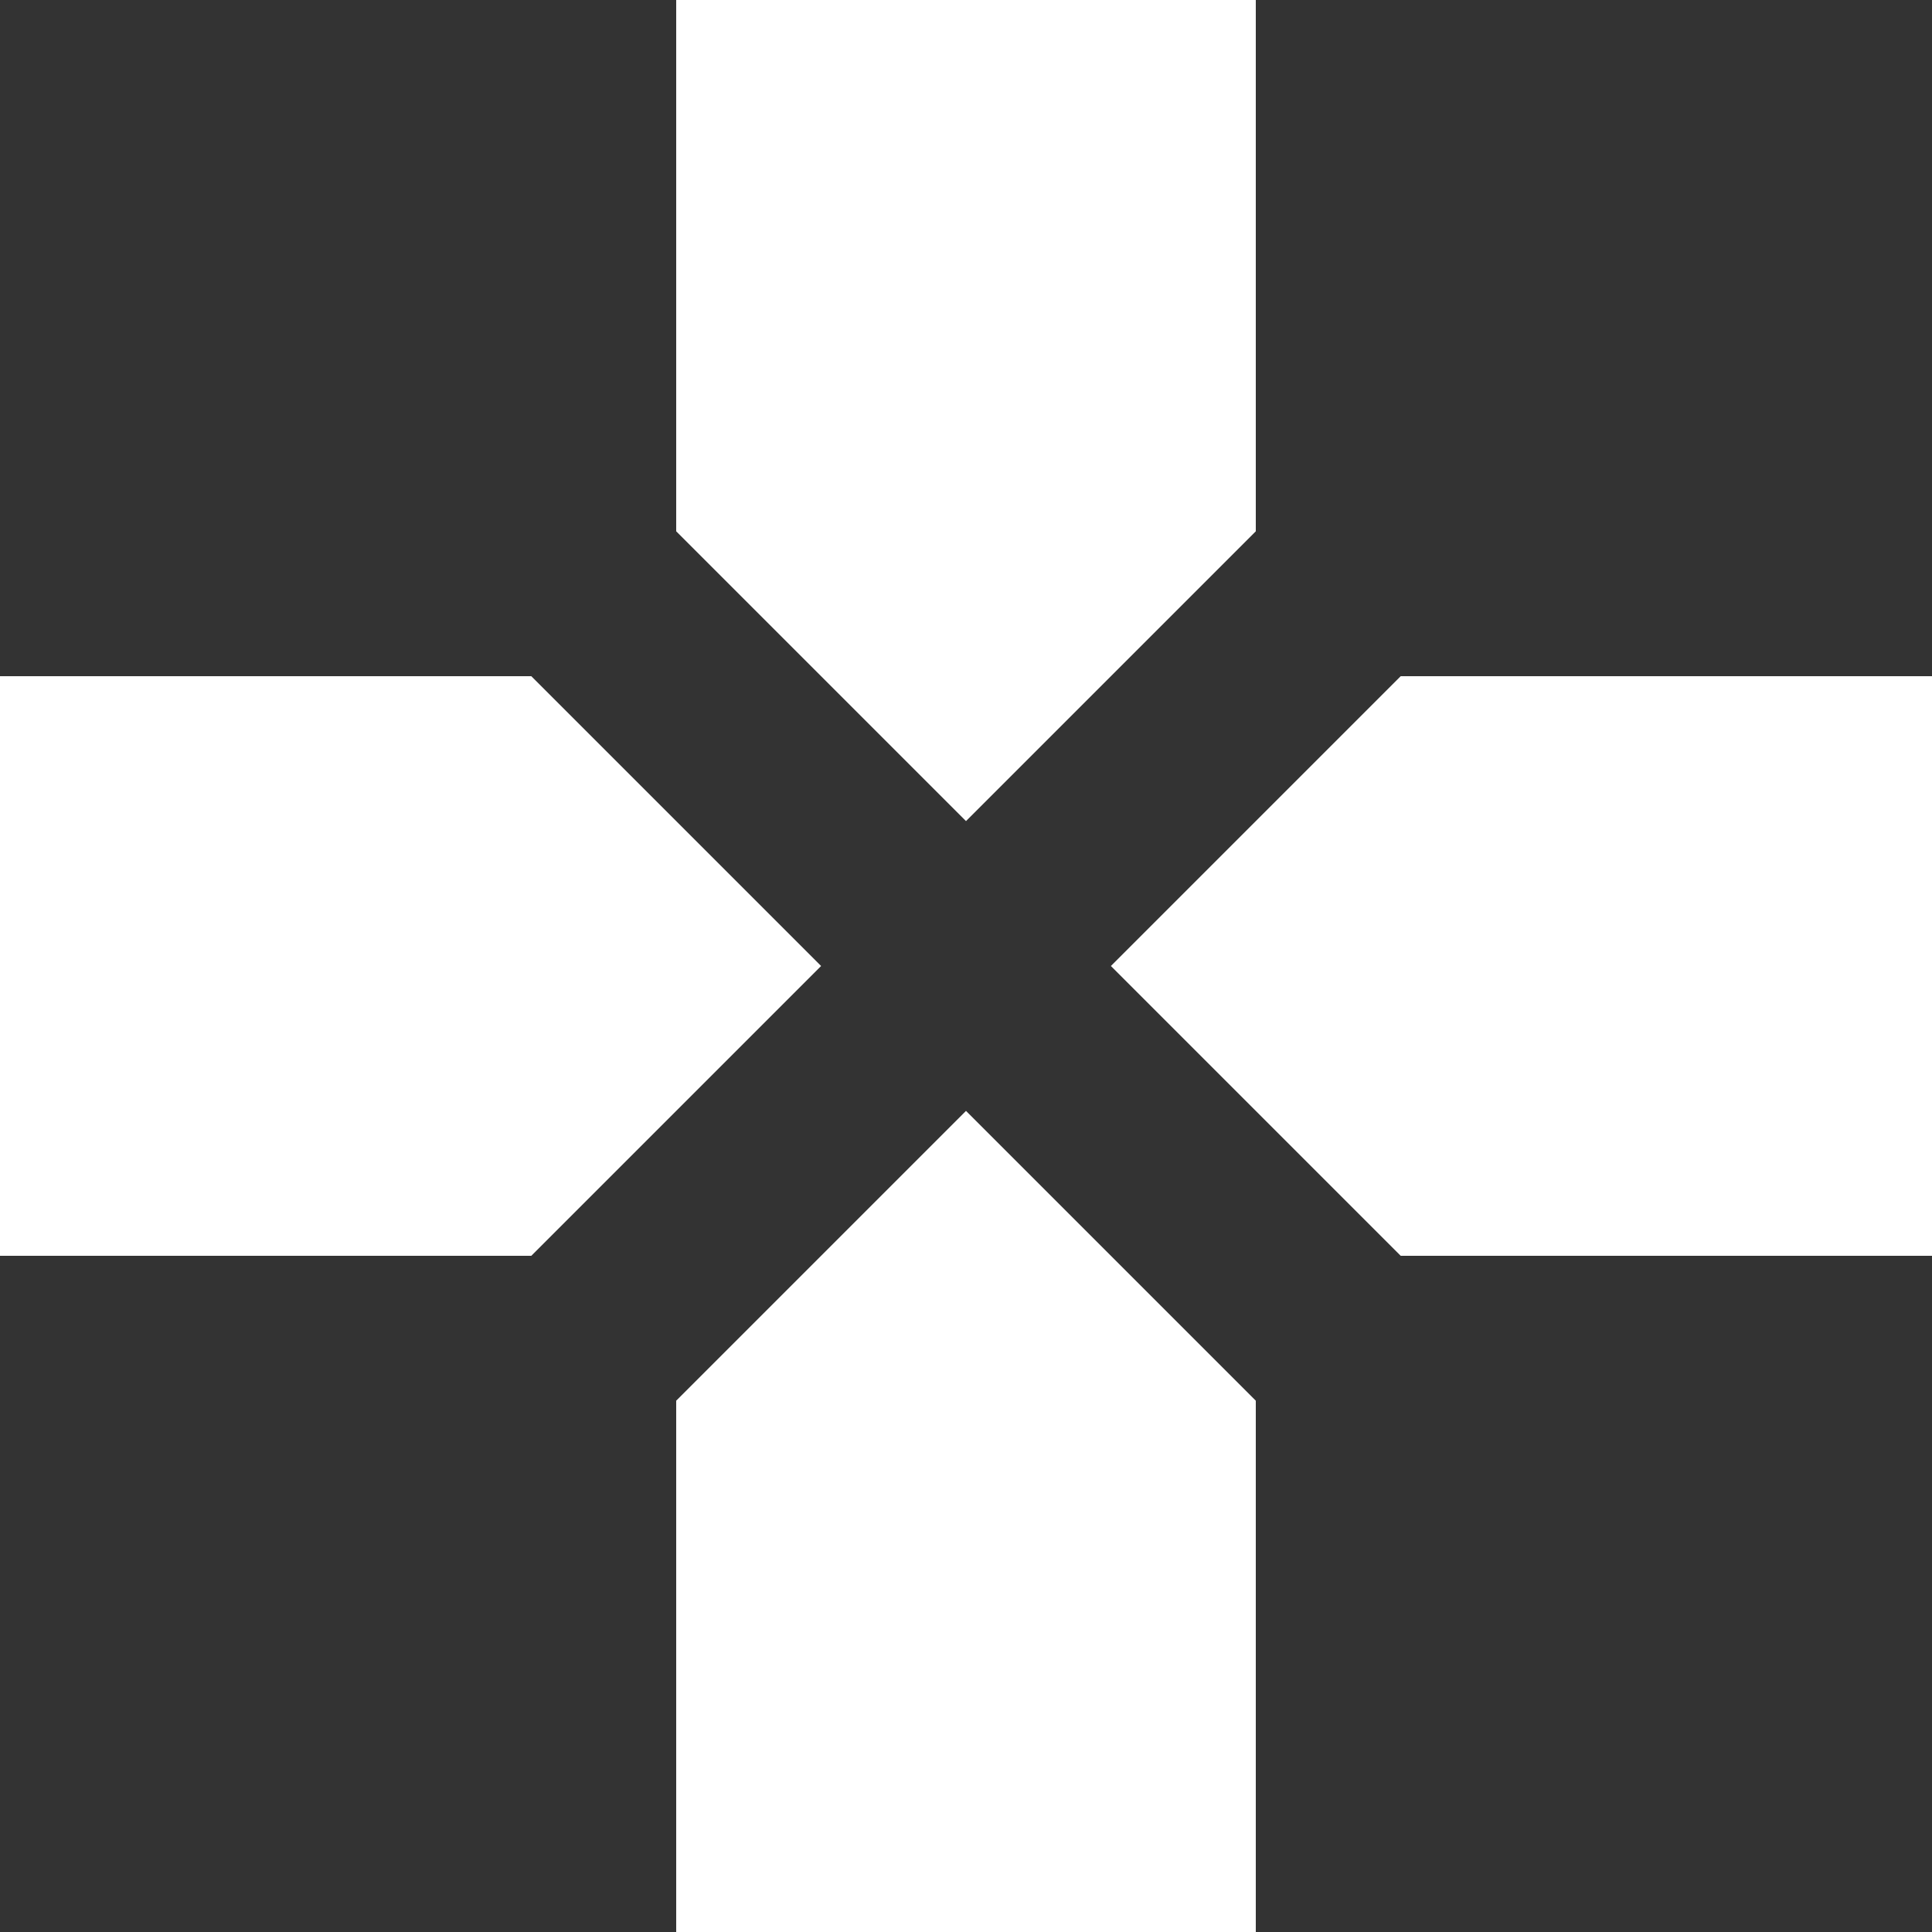
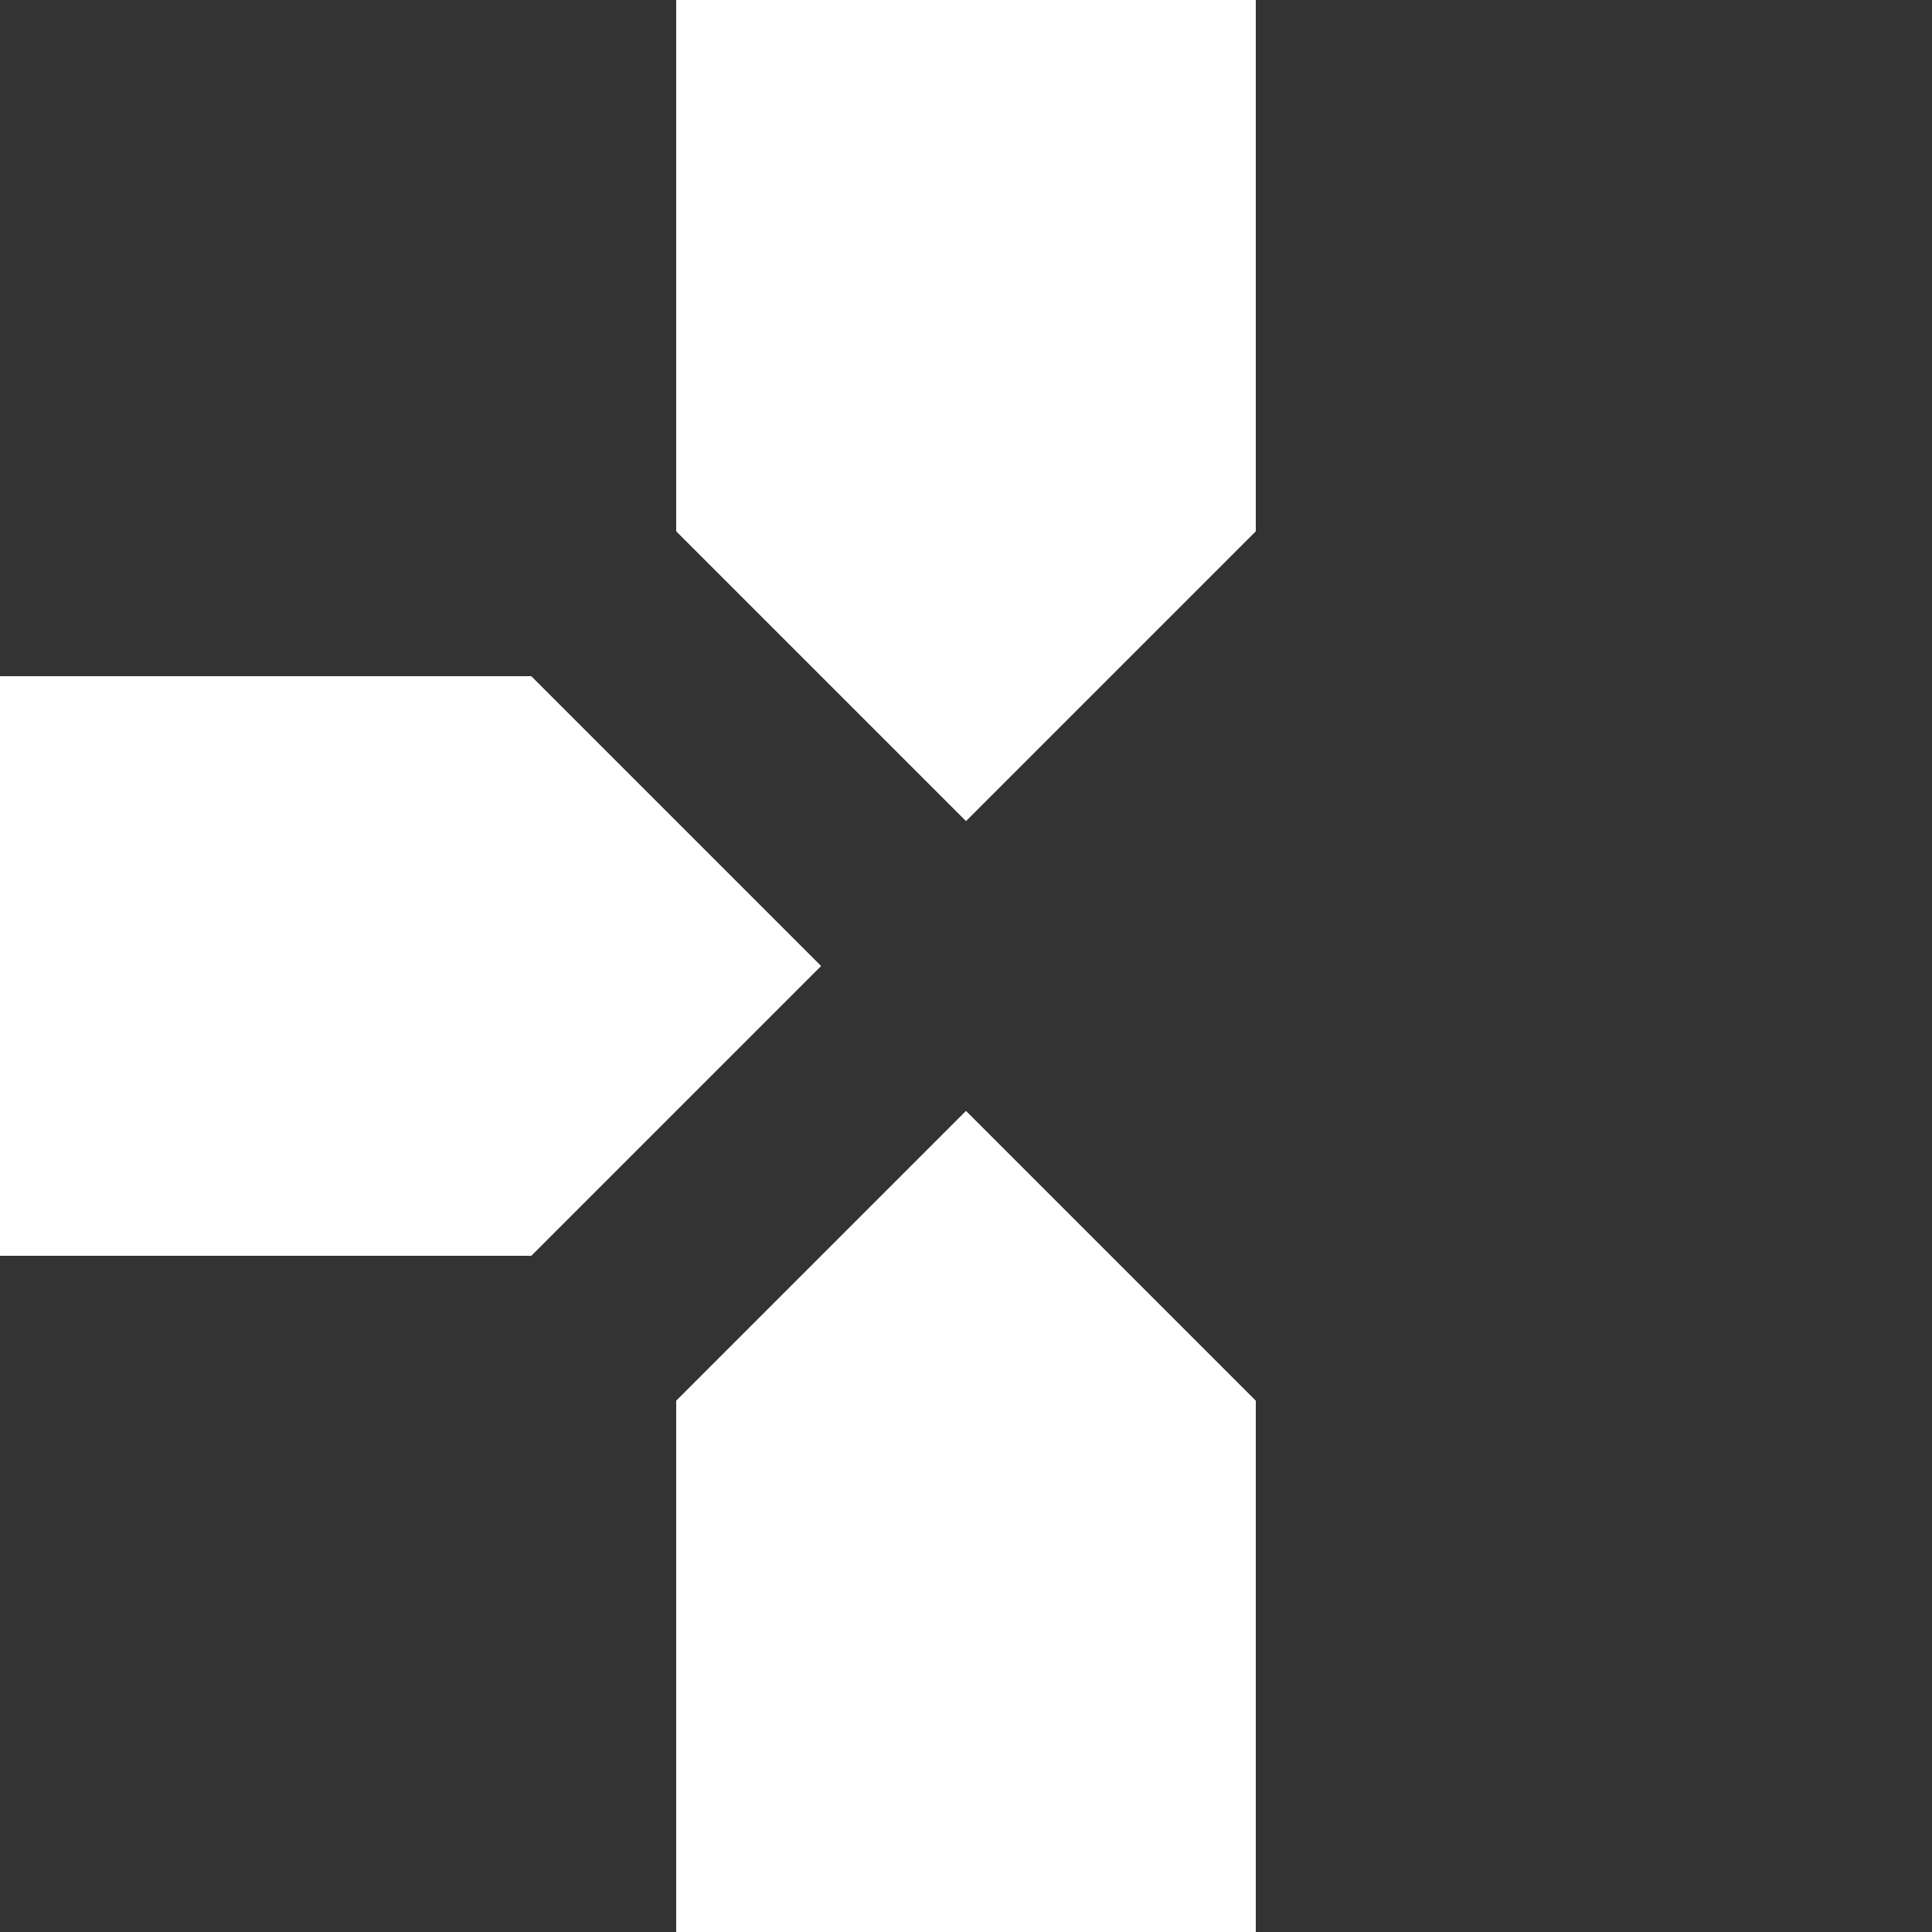
<svg xmlns="http://www.w3.org/2000/svg" version="1.1" id="Capa_1" x="0px" y="0px" viewBox="0 0 426.667 426.667" style="enable-background:new 0 0 426.667 426.667;" xml:space="preserve" width="512px" height="512px" class="">
  <rect x="0" y="0" width="426.667" height="426.667" fill="#333333" stroke="none" />
  <g>
    <g>
      <g>
        <g>
          <polygon points="277.333,117.333 277.333,0 149.333,0 149.333,117.333 213.333,181.333    " data-original="#000000" class="active-path" data-old_color="#000000" fill="#FFFFFF" />
          <polygon points="117.333,149.333 0,149.333 0,277.333 117.333,277.333 181.333,213.333    " data-original="#000000" class="active-path" data-old_color="#000000" fill="#FFFFFF" />
          <polygon points="149.333,309.333 149.333,426.667 277.333,426.667 277.333,309.333 213.333,245.333    " data-original="#000000" class="active-path" data-old_color="#000000" fill="#FFFFFF" />
-           <polygon points="309.333,149.333 245.333,213.333 309.333,277.333 426.667,277.333 426.667,149.333    " data-original="#000000" class="active-path" data-old_color="#000000" fill="#FFFFFF" />
        </g>
      </g>
    </g>
  </g>
</svg>